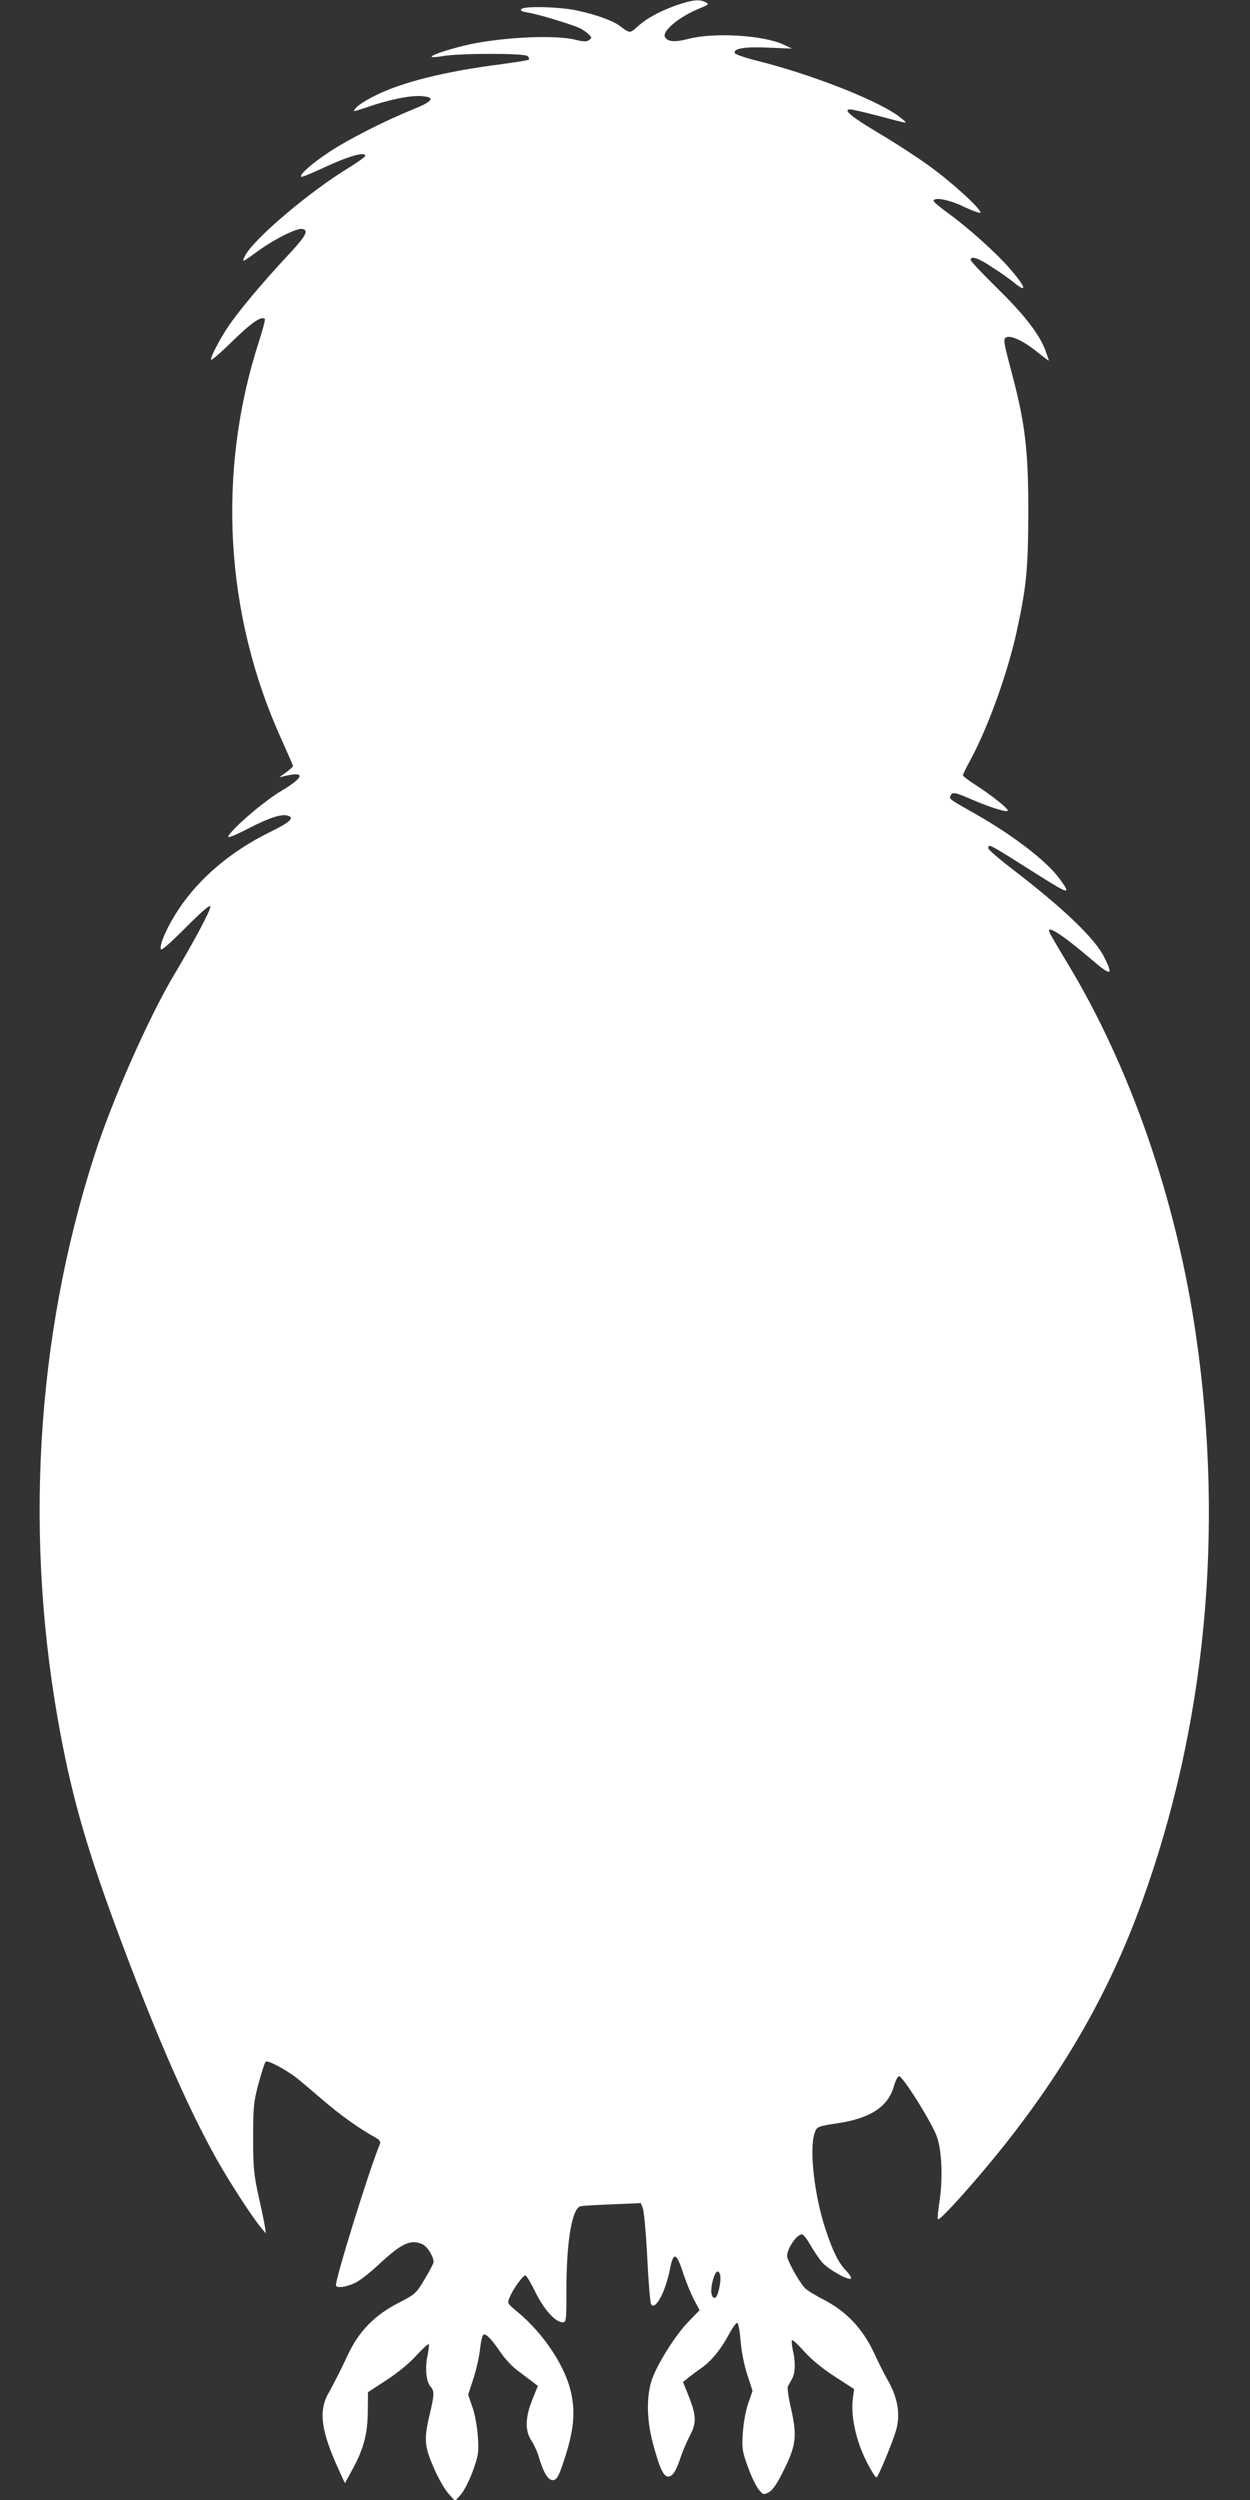
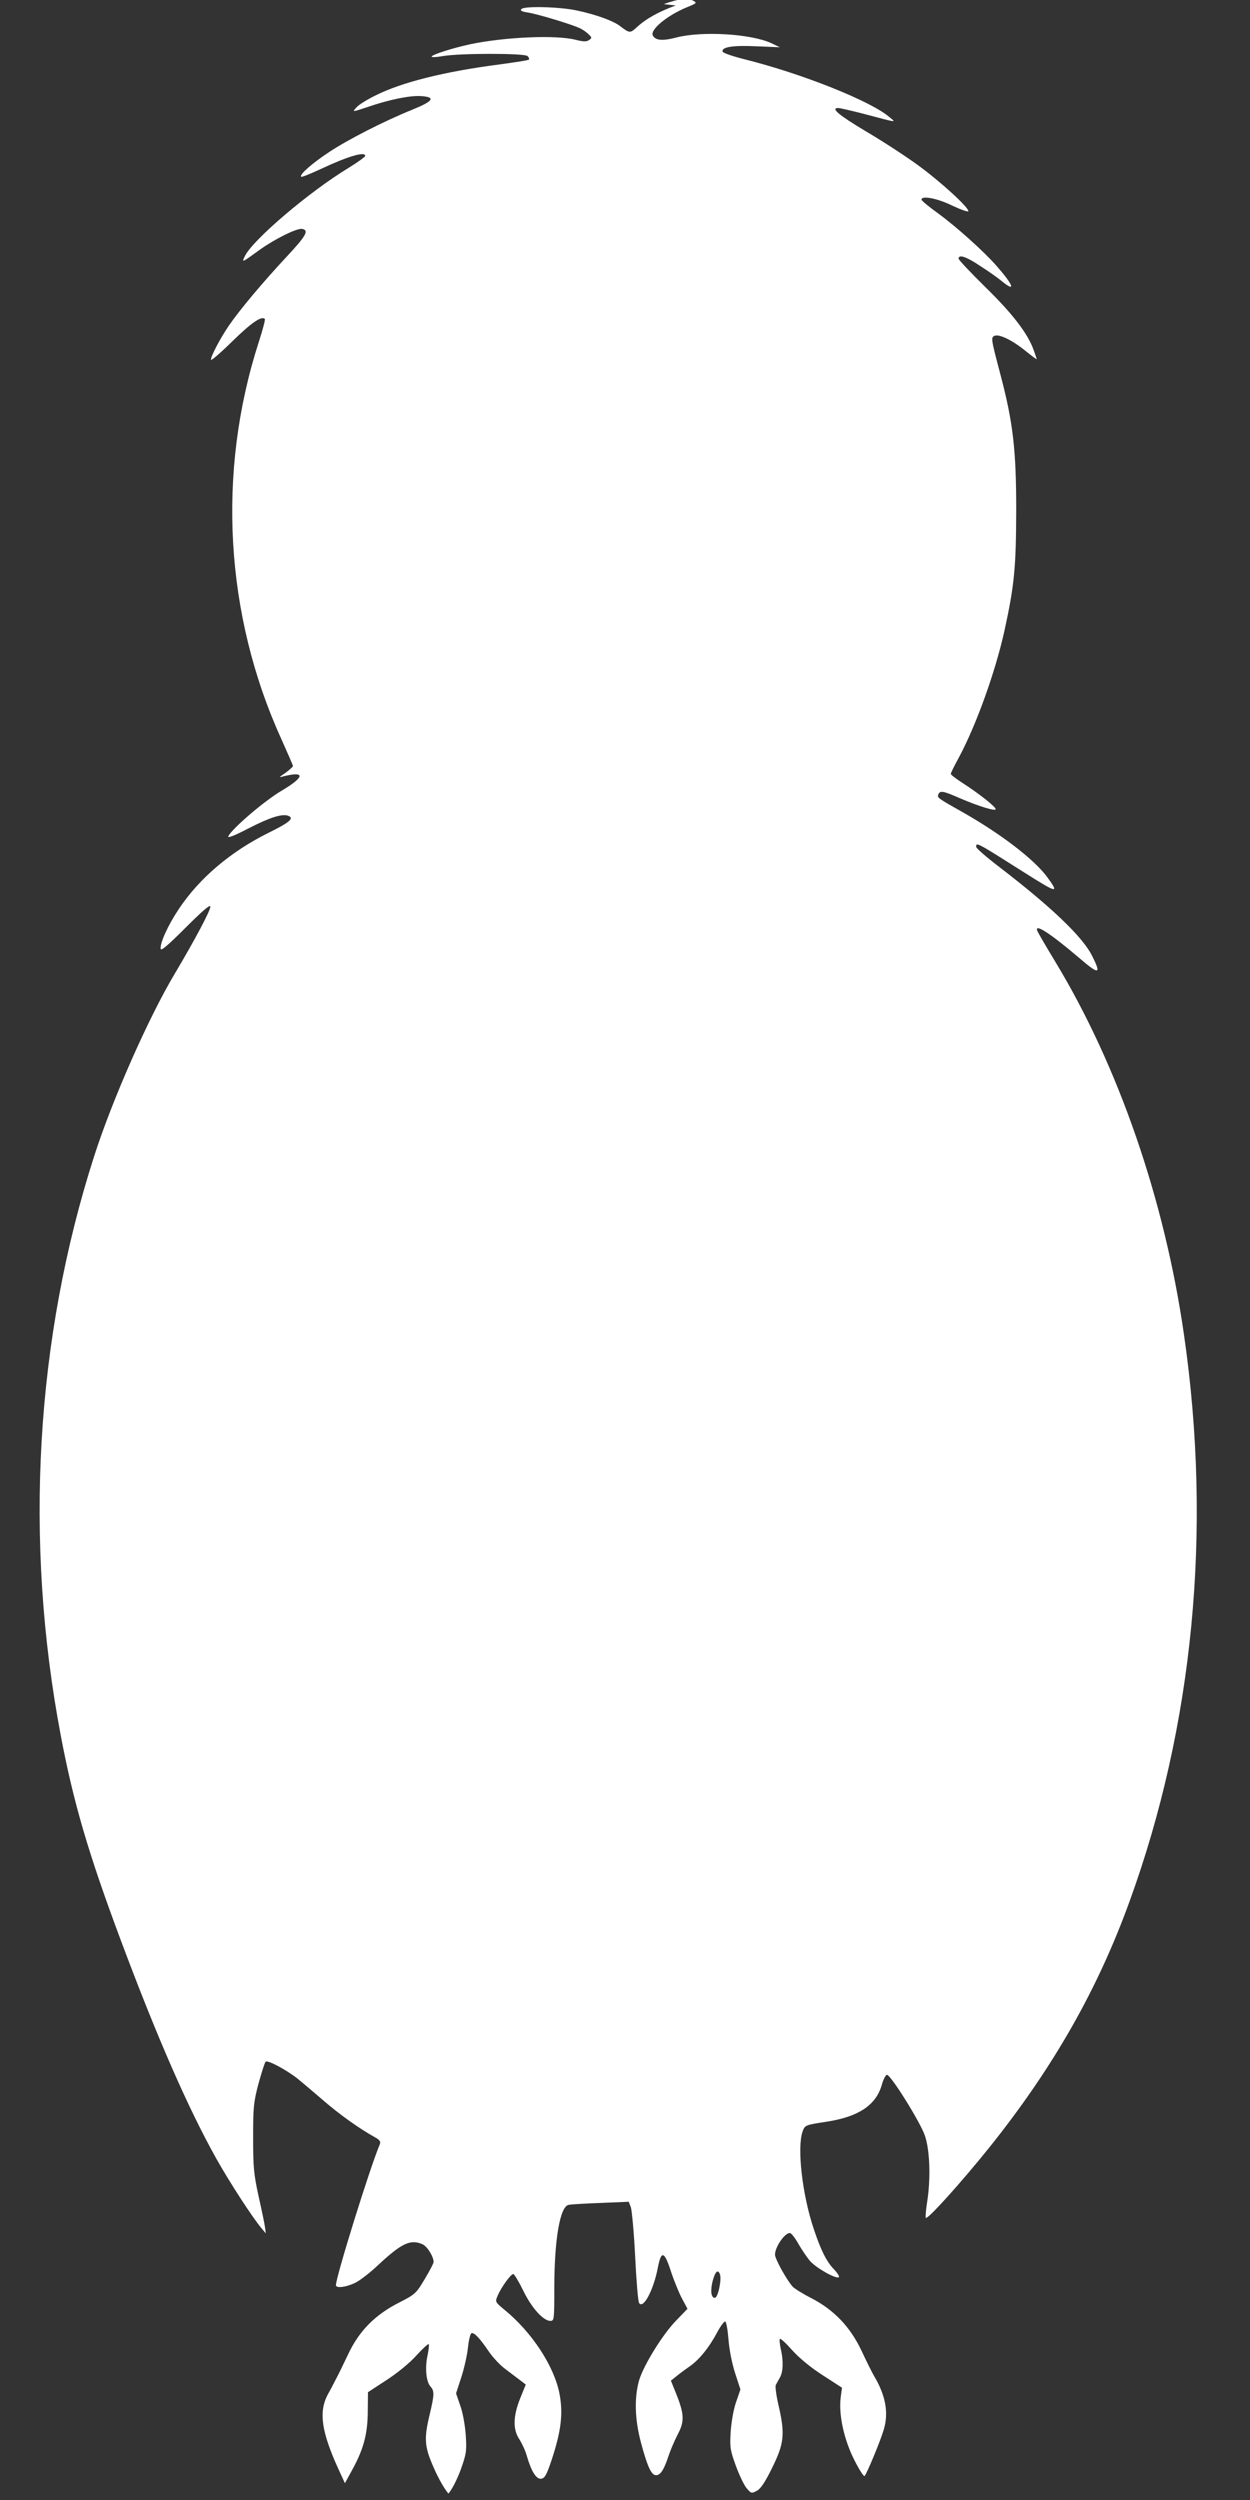
<svg xmlns="http://www.w3.org/2000/svg" version="1.0" width="640pt" height="1280pt" viewBox="0 0 640 1280" preserveAspectRatio="xMidYMid meet">
  <rect x="0" y="0" width="640" height="1280" fill="#333333" stroke="none" />
  <g transform="translate(0,1280) scale(0.1,-0.1)" fill="#ffffff" stroke="none">
-     <path d="M3460 12772 c-85 -31 -150 -66 -199 -111 -35 -32 -37 -32 -87 6 -36 27 -121 58 -219 79 -85 19 -269 24 -285 8 -8 -8 0 -13 32 -18 52 -8 233 -63 270 -82 14 -7 34 -21 43 -31 16 -15 16 -18 1 -28 -12 -9 -28 -9 -68 1 -98 26 -358 15 -538 -22 -89 -19 -200 -54 -200 -64 0 -4 26 -3 58 3 88 15 418 15 433 0 7 -7 10 -15 7 -18 -3 -4 -71 -14 -151 -25 -279 -36 -500 -91 -635 -159 -43 -21 -86 -48 -96 -60 -24 -26 -25 -26 62 3 105 36 212 58 268 54 77 -5 63 -26 -46 -70 -141 -57 -328 -152 -427 -218 -86 -57 -152 -115 -141 -125 3 -3 47 15 99 39 140 66 229 92 229 68 0 -5 -39 -33 -86 -62 -201 -122 -486 -365 -529 -449 -19 -38 -19 -38 76 31 77 55 190 111 216 106 37 -7 20 -36 -80 -143 -123 -132 -241 -273 -295 -352 -45 -66 -92 -156 -92 -175 0 -7 49 35 109 94 97 95 150 132 167 115 3 -3 -11 -56 -31 -118 -215 -666 -174 -1397 116 -2034 32 -72 59 -133 59 -137 0 -4 -17 -19 -37 -34 -38 -26 -38 -26 -8 -18 110 27 104 -5 -14 -75 -88 -52 -249 -190 -272 -232 -6 -12 27 0 104 40 109 56 172 76 203 64 32 -12 8 -33 -99 -86 -193 -95 -356 -232 -462 -392 -56 -84 -98 -177 -92 -204 2 -11 42 24 127 109 83 83 125 120 127 109 4 -15 -82 -176 -182 -344 -134 -224 -320 -645 -413 -935 -300 -934 -360 -1967 -171 -2965 65 -344 142 -606 306 -1045 187 -501 346 -864 491 -1123 68 -121 186 -303 232 -357 l21 -25 -4 30 c-2 17 -17 89 -33 160 -25 114 -28 151 -28 300 0 154 2 180 27 275 16 58 32 109 37 114 10 10 104 -40 164 -87 21 -17 80 -67 130 -110 84 -73 185 -145 266 -190 24 -13 30 -22 25 -35 -51 -120 -225 -680 -225 -722 0 -17 51 -11 99 12 24 12 76 52 115 89 122 114 168 136 230 108 24 -11 56 -63 56 -90 0 -8 -21 -47 -46 -89 -43 -72 -48 -77 -132 -120 -122 -62 -204 -145 -260 -265 -23 -49 -52 -108 -64 -130 -11 -22 -30 -58 -42 -79 -44 -87 -30 -187 56 -376 l34 -74 42 77 c55 102 75 180 75 295 l1 94 95 62 c57 37 119 88 153 126 32 35 60 61 63 58 3 -3 0 -29 -6 -58 -14 -64 -7 -134 15 -159 21 -23 20 -42 -4 -143 -30 -125 -27 -165 21 -273 22 -52 56 -111 75 -132 l34 -38 28 31 c16 17 44 71 62 120 29 81 32 96 27 174 -3 49 -14 114 -27 152 l-23 67 27 83 c15 46 30 114 34 152 4 38 12 71 18 73 14 5 43 -26 91 -97 21 -30 58 -69 83 -87 25 -19 58 -44 74 -56 l30 -23 -28 -69 c-37 -92 -39 -160 -5 -211 14 -22 31 -59 38 -84 23 -80 49 -122 74 -118 18 2 28 20 54 98 49 149 59 238 39 340 -28 140 -141 312 -280 426 -49 41 -50 41 -36 73 17 41 67 111 80 111 5 0 28 -38 51 -85 43 -89 103 -155 139 -155 19 0 20 7 20 164 0 253 29 421 73 430 12 3 86 7 165 10 l143 6 11 -28 c5 -15 16 -128 22 -252 6 -124 15 -231 20 -238 21 -34 74 65 96 180 18 93 34 86 70 -27 13 -38 36 -96 52 -127 l30 -56 -55 -57 c-70 -70 -170 -232 -193 -310 -25 -89 -22 -200 10 -319 33 -123 53 -166 77 -166 23 0 41 29 64 99 10 30 31 79 47 110 35 66 34 103 -8 208 l-27 67 25 20 c14 12 45 35 71 53 50 35 101 98 144 180 16 29 33 51 38 50 6 -2 13 -44 17 -93 4 -52 18 -123 34 -172 l27 -83 -23 -67 c-13 -38 -24 -103 -27 -152 -5 -78 -2 -93 27 -173 18 -49 43 -101 56 -115 22 -26 24 -26 51 -12 20 11 42 44 77 115 62 125 68 173 36 314 -13 55 -20 105 -16 113 4 7 13 24 21 38 17 29 19 87 4 149 -5 24 -7 46 -4 49 3 4 32 -23 63 -58 36 -40 94 -88 156 -128 l99 -64 -7 -53 c-10 -87 17 -212 70 -317 25 -50 49 -87 53 -82 12 14 82 182 98 238 26 87 9 176 -51 276 -8 14 -36 69 -61 123 -59 126 -142 213 -260 274 -45 23 -88 50 -96 60 -32 37 -89 141 -89 162 0 39 49 111 76 111 7 0 26 -24 43 -54 17 -30 44 -70 61 -90 32 -36 135 -94 147 -82 4 3 -7 21 -24 39 -39 40 -68 98 -104 206 -59 174 -87 416 -58 500 12 33 12 34 124 51 162 25 251 84 281 186 8 30 21 54 27 54 20 0 170 -241 194 -310 26 -74 31 -221 12 -341 -6 -38 -9 -74 -7 -81 5 -15 181 180 327 362 326 408 552 805 716 1257 327 900 424 1901 279 2902 -99 690 -335 1375 -659 1910 -48 79 -89 150 -92 158 -16 41 67 -13 215 -139 101 -87 114 -85 66 10 -48 98 -211 253 -477 457 -64 49 -117 95 -117 102 0 25 0 25 254 -136 163 -103 172 -104 110 -19 -67 91 -238 222 -434 333 -128 72 -130 74 -124 90 9 22 24 19 111 -19 95 -41 183 -68 183 -56 0 12 -83 78 -165 131 -36 23 -65 45 -65 50 0 4 18 41 40 81 90 167 187 438 234 648 52 238 60 326 61 620 0 312 -16 450 -82 700 -48 181 -48 186 -28 194 25 9 92 -24 158 -78 31 -25 57 -44 57 -42 0 2 -7 22 -15 45 -30 85 -106 185 -246 322 -76 75 -139 141 -139 148 0 23 40 10 111 -38 41 -26 92 -62 113 -80 71 -57 56 -17 -30 81 -67 76 -205 200 -301 270 -46 33 -83 64 -83 69 0 22 81 7 158 -31 45 -21 82 -34 82 -28 0 21 -146 154 -259 236 -63 46 -183 124 -268 174 -137 82 -180 118 -139 118 8 0 65 -13 127 -29 185 -49 169 -46 134 -17 -94 81 -444 221 -739 295 -61 15 -112 33 -114 39 -8 24 52 34 173 28 l120 -5 -44 21 c-104 48 -354 63 -486 29 -69 -18 -105 -16 -120 9 -18 29 71 103 172 145 52 21 55 23 35 34 -31 16 -68 12 -152 -17z m226 -11616 c10 -27 -10 -121 -26 -121 -20 0 -24 39 -10 91 13 45 26 56 36 30z" />
+     <path d="M3460 12772 c-85 -31 -150 -66 -199 -111 -35 -32 -37 -32 -87 6 -36 27 -121 58 -219 79 -85 19 -269 24 -285 8 -8 -8 0 -13 32 -18 52 -8 233 -63 270 -82 14 -7 34 -21 43 -31 16 -15 16 -18 1 -28 -12 -9 -28 -9 -68 1 -98 26 -358 15 -538 -22 -89 -19 -200 -54 -200 -64 0 -4 26 -3 58 3 88 15 418 15 433 0 7 -7 10 -15 7 -18 -3 -4 -71 -14 -151 -25 -279 -36 -500 -91 -635 -159 -43 -21 -86 -48 -96 -60 -24 -26 -25 -26 62 3 105 36 212 58 268 54 77 -5 63 -26 -46 -70 -141 -57 -328 -152 -427 -218 -86 -57 -152 -115 -141 -125 3 -3 47 15 99 39 140 66 229 92 229 68 0 -5 -39 -33 -86 -62 -201 -122 -486 -365 -529 -449 -19 -38 -19 -38 76 31 77 55 190 111 216 106 37 -7 20 -36 -80 -143 -123 -132 -241 -273 -295 -352 -45 -66 -92 -156 -92 -175 0 -7 49 35 109 94 97 95 150 132 167 115 3 -3 -11 -56 -31 -118 -215 -666 -174 -1397 116 -2034 32 -72 59 -133 59 -137 0 -4 -17 -19 -37 -34 -38 -26 -38 -26 -8 -18 110 27 104 -5 -14 -75 -88 -52 -249 -190 -272 -232 -6 -12 27 0 104 40 109 56 172 76 203 64 32 -12 8 -33 -99 -86 -193 -95 -356 -232 -462 -392 -56 -84 -98 -177 -92 -204 2 -11 42 24 127 109 83 83 125 120 127 109 4 -15 -82 -176 -182 -344 -134 -224 -320 -645 -413 -935 -300 -934 -360 -1967 -171 -2965 65 -344 142 -606 306 -1045 187 -501 346 -864 491 -1123 68 -121 186 -303 232 -357 l21 -25 -4 30 c-2 17 -17 89 -33 160 -25 114 -28 151 -28 300 0 154 2 180 27 275 16 58 32 109 37 114 10 10 104 -40 164 -87 21 -17 80 -67 130 -110 84 -73 185 -145 266 -190 24 -13 30 -22 25 -35 -51 -120 -225 -680 -225 -722 0 -17 51 -11 99 12 24 12 76 52 115 89 122 114 168 136 230 108 24 -11 56 -63 56 -90 0 -8 -21 -47 -46 -89 -43 -72 -48 -77 -132 -120 -122 -62 -204 -145 -260 -265 -23 -49 -52 -108 -64 -130 -11 -22 -30 -58 -42 -79 -44 -87 -30 -187 56 -376 l34 -74 42 77 c55 102 75 180 75 295 l1 94 95 62 c57 37 119 88 153 126 32 35 60 61 63 58 3 -3 0 -29 -6 -58 -14 -64 -7 -134 15 -159 21 -23 20 -42 -4 -143 -30 -125 -27 -165 21 -273 22 -52 56 -111 75 -132 c16 17 44 71 62 120 29 81 32 96 27 174 -3 49 -14 114 -27 152 l-23 67 27 83 c15 46 30 114 34 152 4 38 12 71 18 73 14 5 43 -26 91 -97 21 -30 58 -69 83 -87 25 -19 58 -44 74 -56 l30 -23 -28 -69 c-37 -92 -39 -160 -5 -211 14 -22 31 -59 38 -84 23 -80 49 -122 74 -118 18 2 28 20 54 98 49 149 59 238 39 340 -28 140 -141 312 -280 426 -49 41 -50 41 -36 73 17 41 67 111 80 111 5 0 28 -38 51 -85 43 -89 103 -155 139 -155 19 0 20 7 20 164 0 253 29 421 73 430 12 3 86 7 165 10 l143 6 11 -28 c5 -15 16 -128 22 -252 6 -124 15 -231 20 -238 21 -34 74 65 96 180 18 93 34 86 70 -27 13 -38 36 -96 52 -127 l30 -56 -55 -57 c-70 -70 -170 -232 -193 -310 -25 -89 -22 -200 10 -319 33 -123 53 -166 77 -166 23 0 41 29 64 99 10 30 31 79 47 110 35 66 34 103 -8 208 l-27 67 25 20 c14 12 45 35 71 53 50 35 101 98 144 180 16 29 33 51 38 50 6 -2 13 -44 17 -93 4 -52 18 -123 34 -172 l27 -83 -23 -67 c-13 -38 -24 -103 -27 -152 -5 -78 -2 -93 27 -173 18 -49 43 -101 56 -115 22 -26 24 -26 51 -12 20 11 42 44 77 115 62 125 68 173 36 314 -13 55 -20 105 -16 113 4 7 13 24 21 38 17 29 19 87 4 149 -5 24 -7 46 -4 49 3 4 32 -23 63 -58 36 -40 94 -88 156 -128 l99 -64 -7 -53 c-10 -87 17 -212 70 -317 25 -50 49 -87 53 -82 12 14 82 182 98 238 26 87 9 176 -51 276 -8 14 -36 69 -61 123 -59 126 -142 213 -260 274 -45 23 -88 50 -96 60 -32 37 -89 141 -89 162 0 39 49 111 76 111 7 0 26 -24 43 -54 17 -30 44 -70 61 -90 32 -36 135 -94 147 -82 4 3 -7 21 -24 39 -39 40 -68 98 -104 206 -59 174 -87 416 -58 500 12 33 12 34 124 51 162 25 251 84 281 186 8 30 21 54 27 54 20 0 170 -241 194 -310 26 -74 31 -221 12 -341 -6 -38 -9 -74 -7 -81 5 -15 181 180 327 362 326 408 552 805 716 1257 327 900 424 1901 279 2902 -99 690 -335 1375 -659 1910 -48 79 -89 150 -92 158 -16 41 67 -13 215 -139 101 -87 114 -85 66 10 -48 98 -211 253 -477 457 -64 49 -117 95 -117 102 0 25 0 25 254 -136 163 -103 172 -104 110 -19 -67 91 -238 222 -434 333 -128 72 -130 74 -124 90 9 22 24 19 111 -19 95 -41 183 -68 183 -56 0 12 -83 78 -165 131 -36 23 -65 45 -65 50 0 4 18 41 40 81 90 167 187 438 234 648 52 238 60 326 61 620 0 312 -16 450 -82 700 -48 181 -48 186 -28 194 25 9 92 -24 158 -78 31 -25 57 -44 57 -42 0 2 -7 22 -15 45 -30 85 -106 185 -246 322 -76 75 -139 141 -139 148 0 23 40 10 111 -38 41 -26 92 -62 113 -80 71 -57 56 -17 -30 81 -67 76 -205 200 -301 270 -46 33 -83 64 -83 69 0 22 81 7 158 -31 45 -21 82 -34 82 -28 0 21 -146 154 -259 236 -63 46 -183 124 -268 174 -137 82 -180 118 -139 118 8 0 65 -13 127 -29 185 -49 169 -46 134 -17 -94 81 -444 221 -739 295 -61 15 -112 33 -114 39 -8 24 52 34 173 28 l120 -5 -44 21 c-104 48 -354 63 -486 29 -69 -18 -105 -16 -120 9 -18 29 71 103 172 145 52 21 55 23 35 34 -31 16 -68 12 -152 -17z m226 -11616 c10 -27 -10 -121 -26 -121 -20 0 -24 39 -10 91 13 45 26 56 36 30z" />
  </g>
</svg>